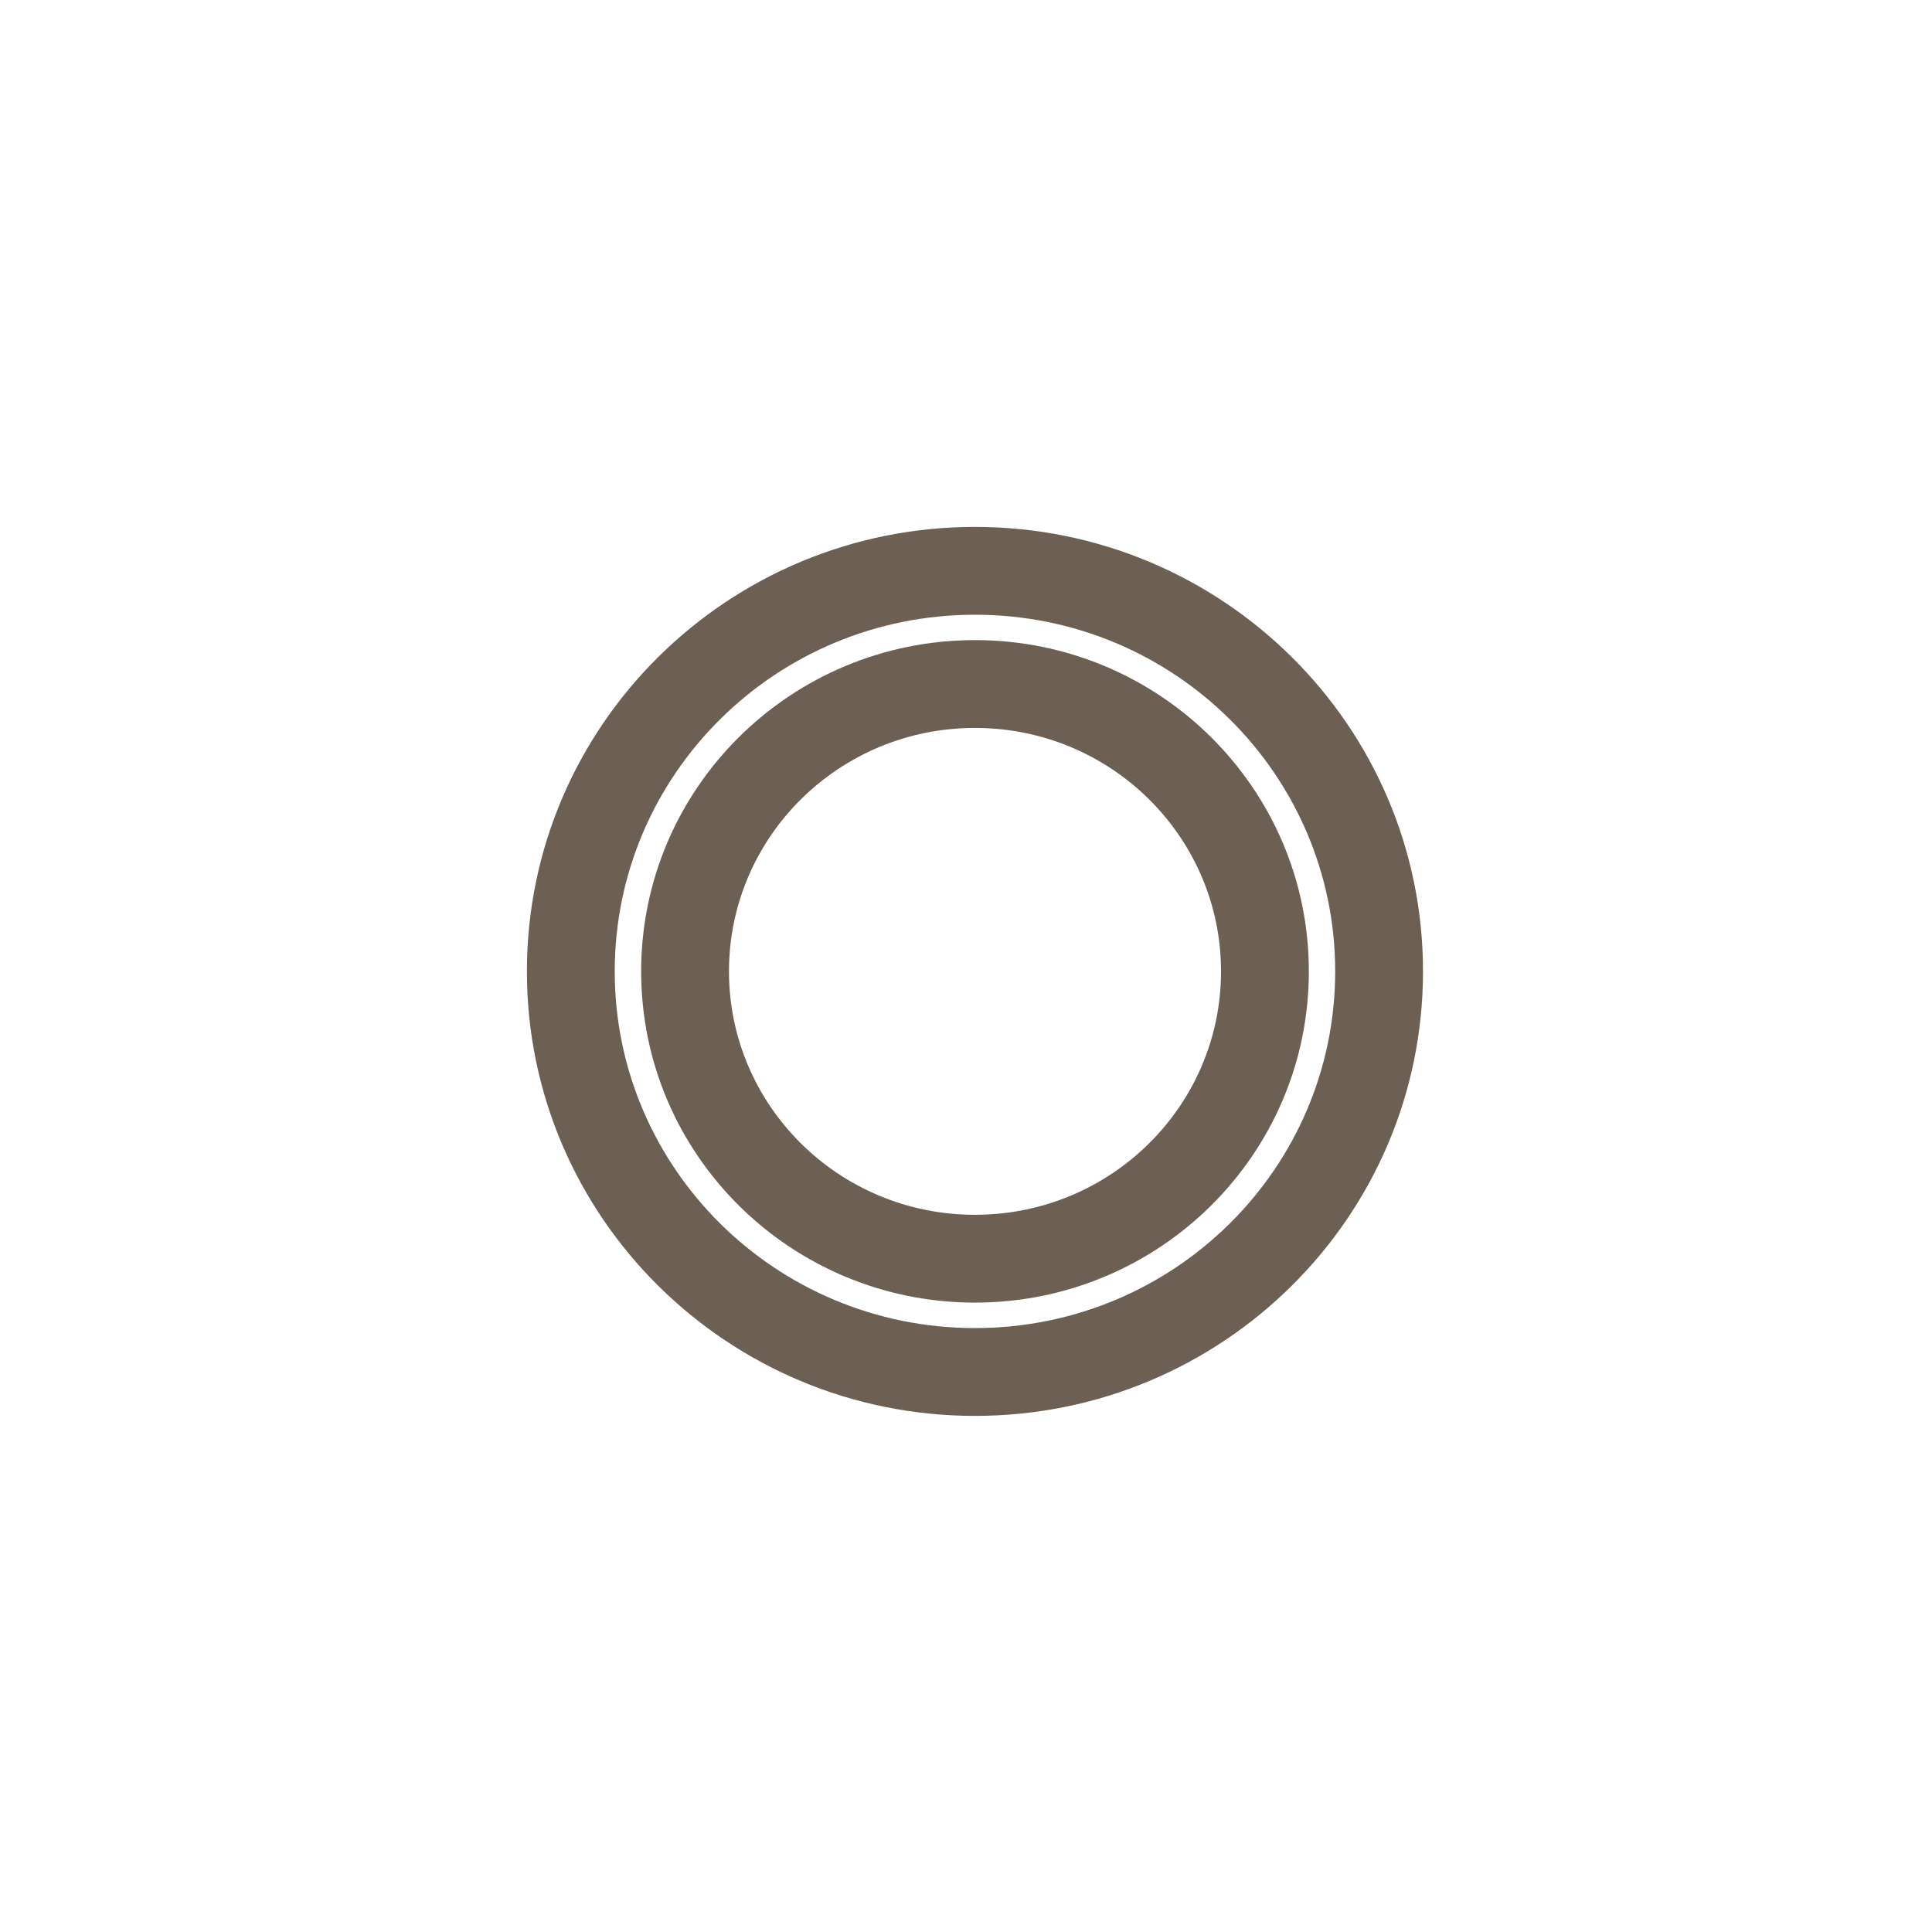
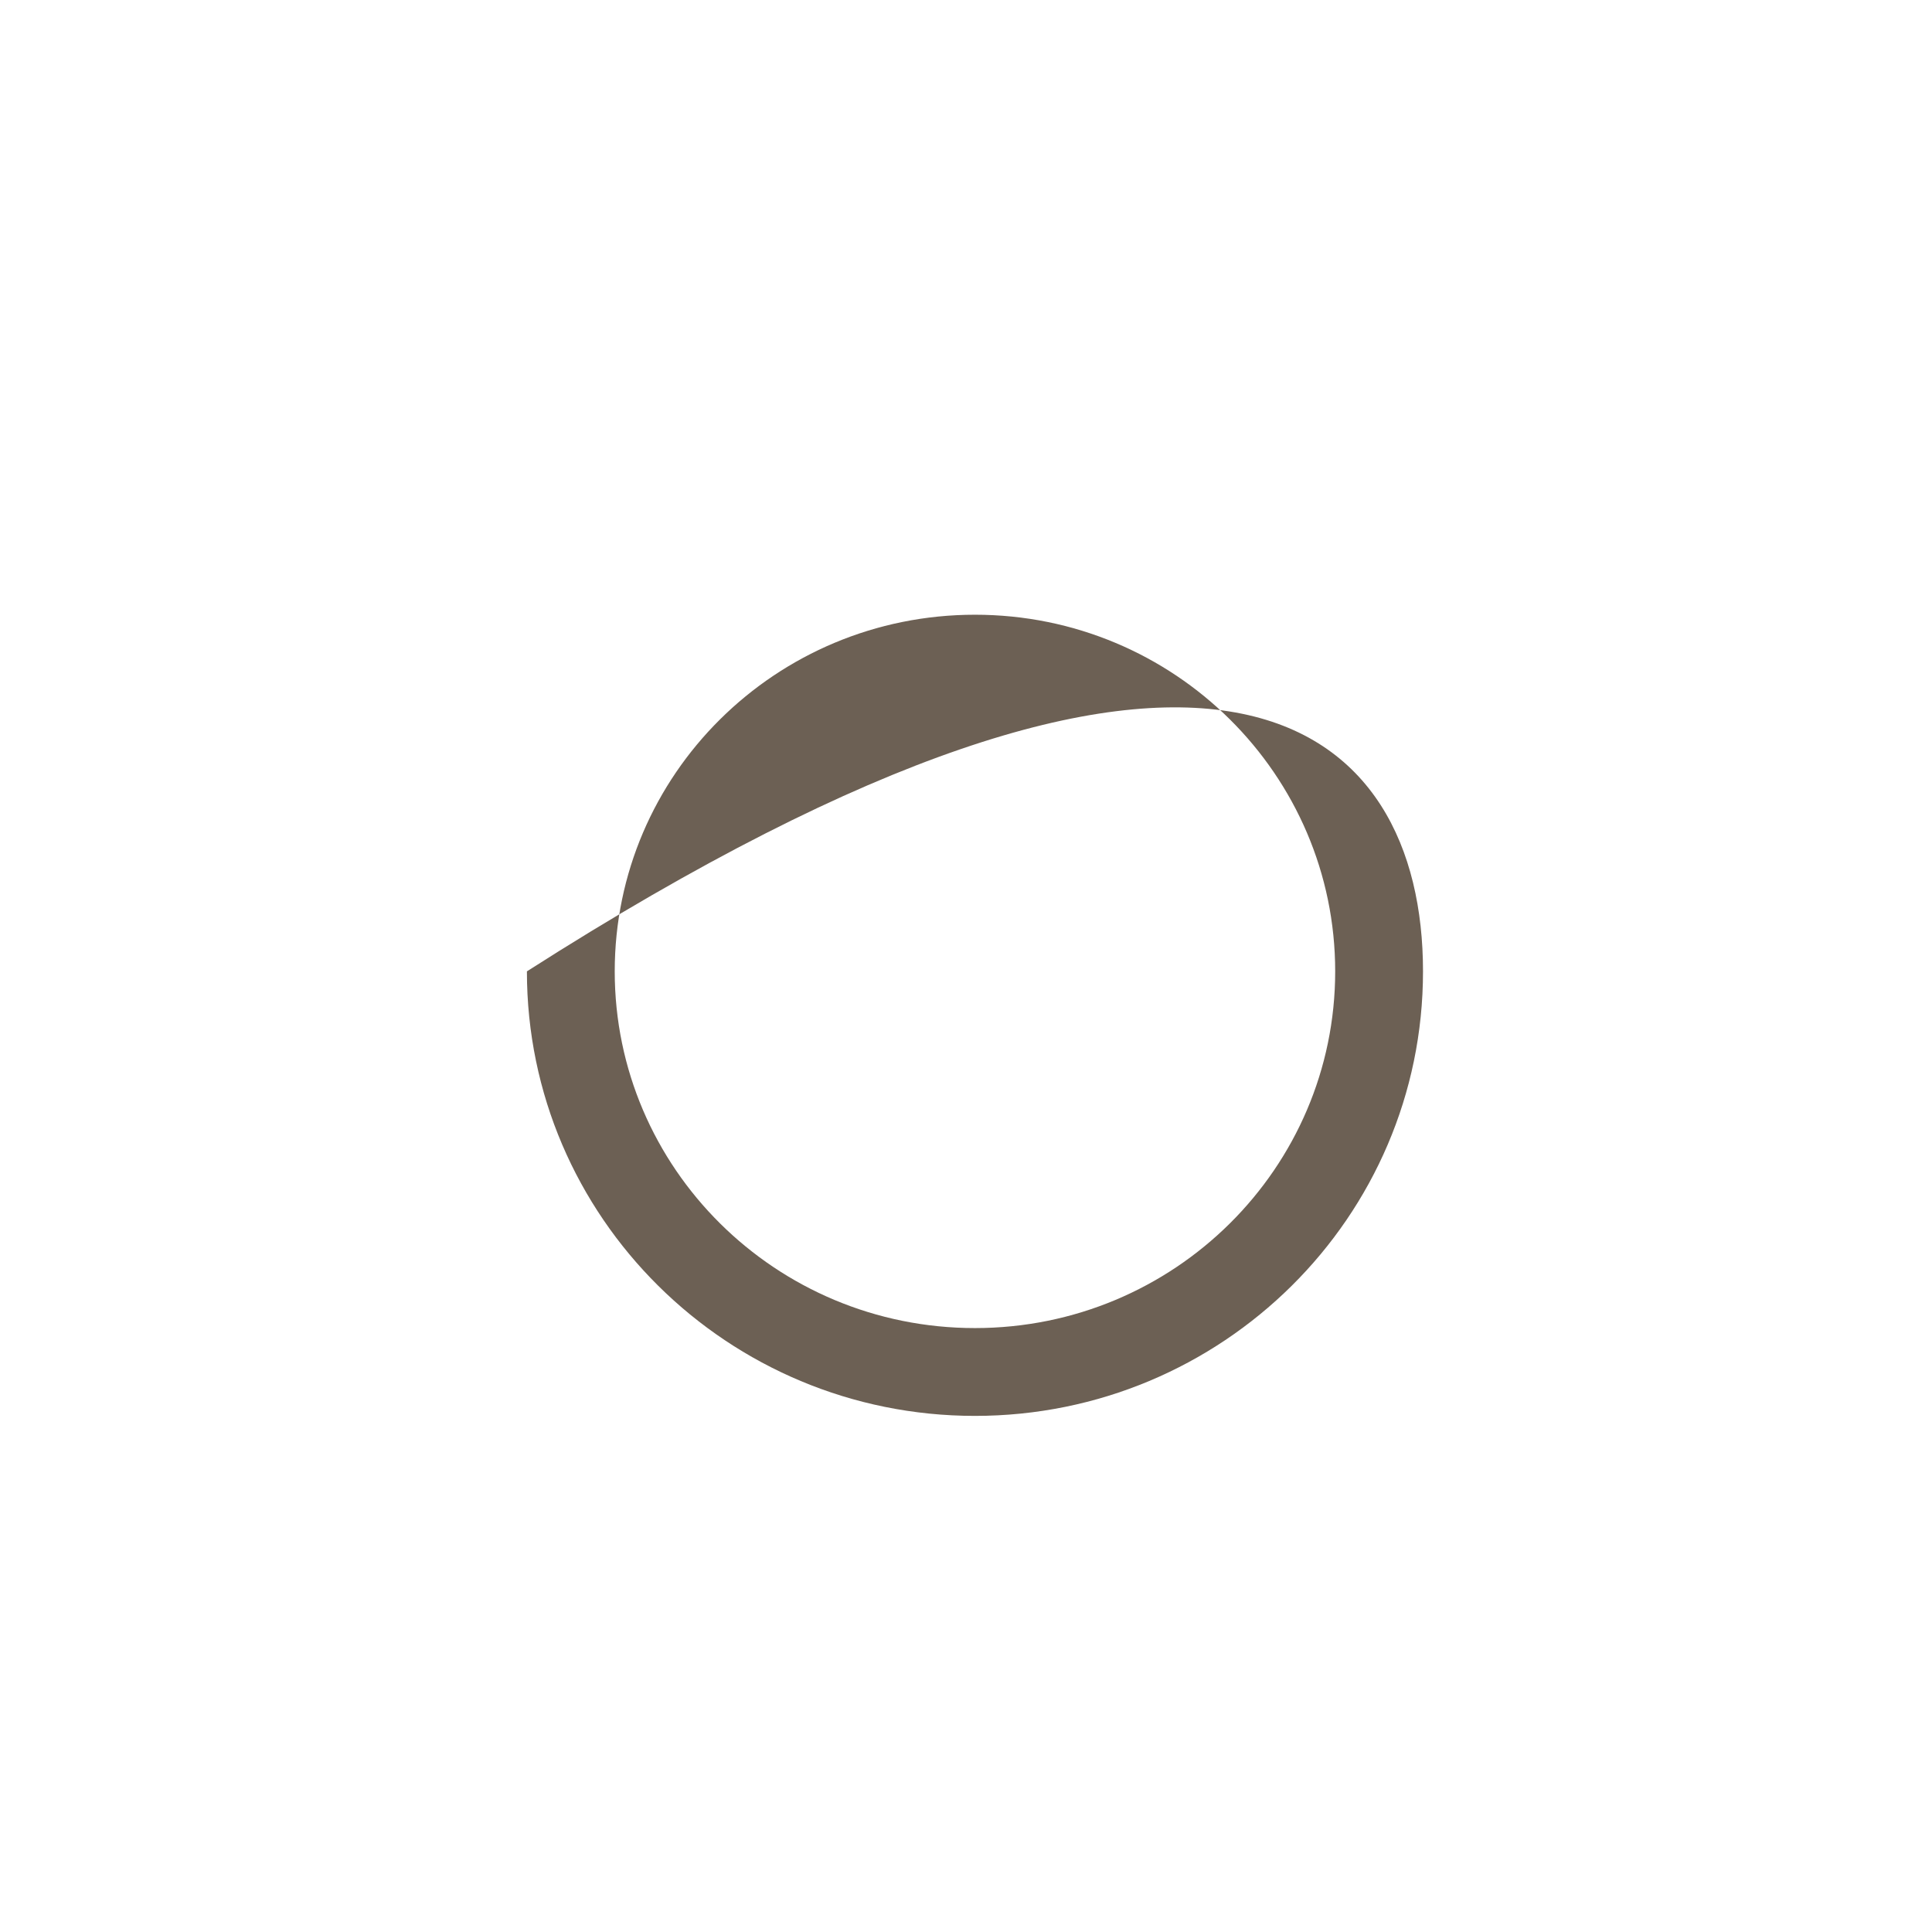
<svg xmlns="http://www.w3.org/2000/svg" fill="none" viewBox="0 0 22 22" height="22" width="22">
-   <path fill="#6C6054" d="M11.102 7C8.832 7 7 8.823 7 11.061C7 13.3 8.832 15.123 11.102 15.123C13.372 15.123 15.204 13.3 15.204 11.061C15.204 8.823 13.372 7 11.102 7ZM6 11.061C6 8.262 8.289 6 11.102 6C13.916 6 16.204 8.262 16.204 11.061C16.204 13.861 13.916 16.123 11.102 16.123C8.289 16.123 6 13.861 6 11.061Z" clip-rule="evenodd" fill-rule="evenodd" />
-   <path fill="#6C6054" d="M11.102 8.289C9.551 8.289 8.301 9.534 8.301 11.061C8.301 12.588 9.551 13.833 11.102 13.833C12.654 13.833 13.904 12.588 13.904 11.061C13.904 9.534 12.654 8.289 11.102 8.289ZM7.301 11.061C7.301 8.974 9.007 7.289 11.102 7.289C13.197 7.289 14.904 8.974 14.904 11.061C14.904 13.149 13.197 14.833 11.102 14.833C9.007 14.833 7.301 13.149 7.301 11.061Z" clip-rule="evenodd" fill-rule="evenodd" />
+   <path fill="#6C6054" d="M11.102 7C8.832 7 7 8.823 7 11.061C7 13.3 8.832 15.123 11.102 15.123C13.372 15.123 15.204 13.3 15.204 11.061C15.204 8.823 13.372 7 11.102 7ZM6 11.061C13.916 6 16.204 8.262 16.204 11.061C16.204 13.861 13.916 16.123 11.102 16.123C8.289 16.123 6 13.861 6 11.061Z" clip-rule="evenodd" fill-rule="evenodd" />
</svg>